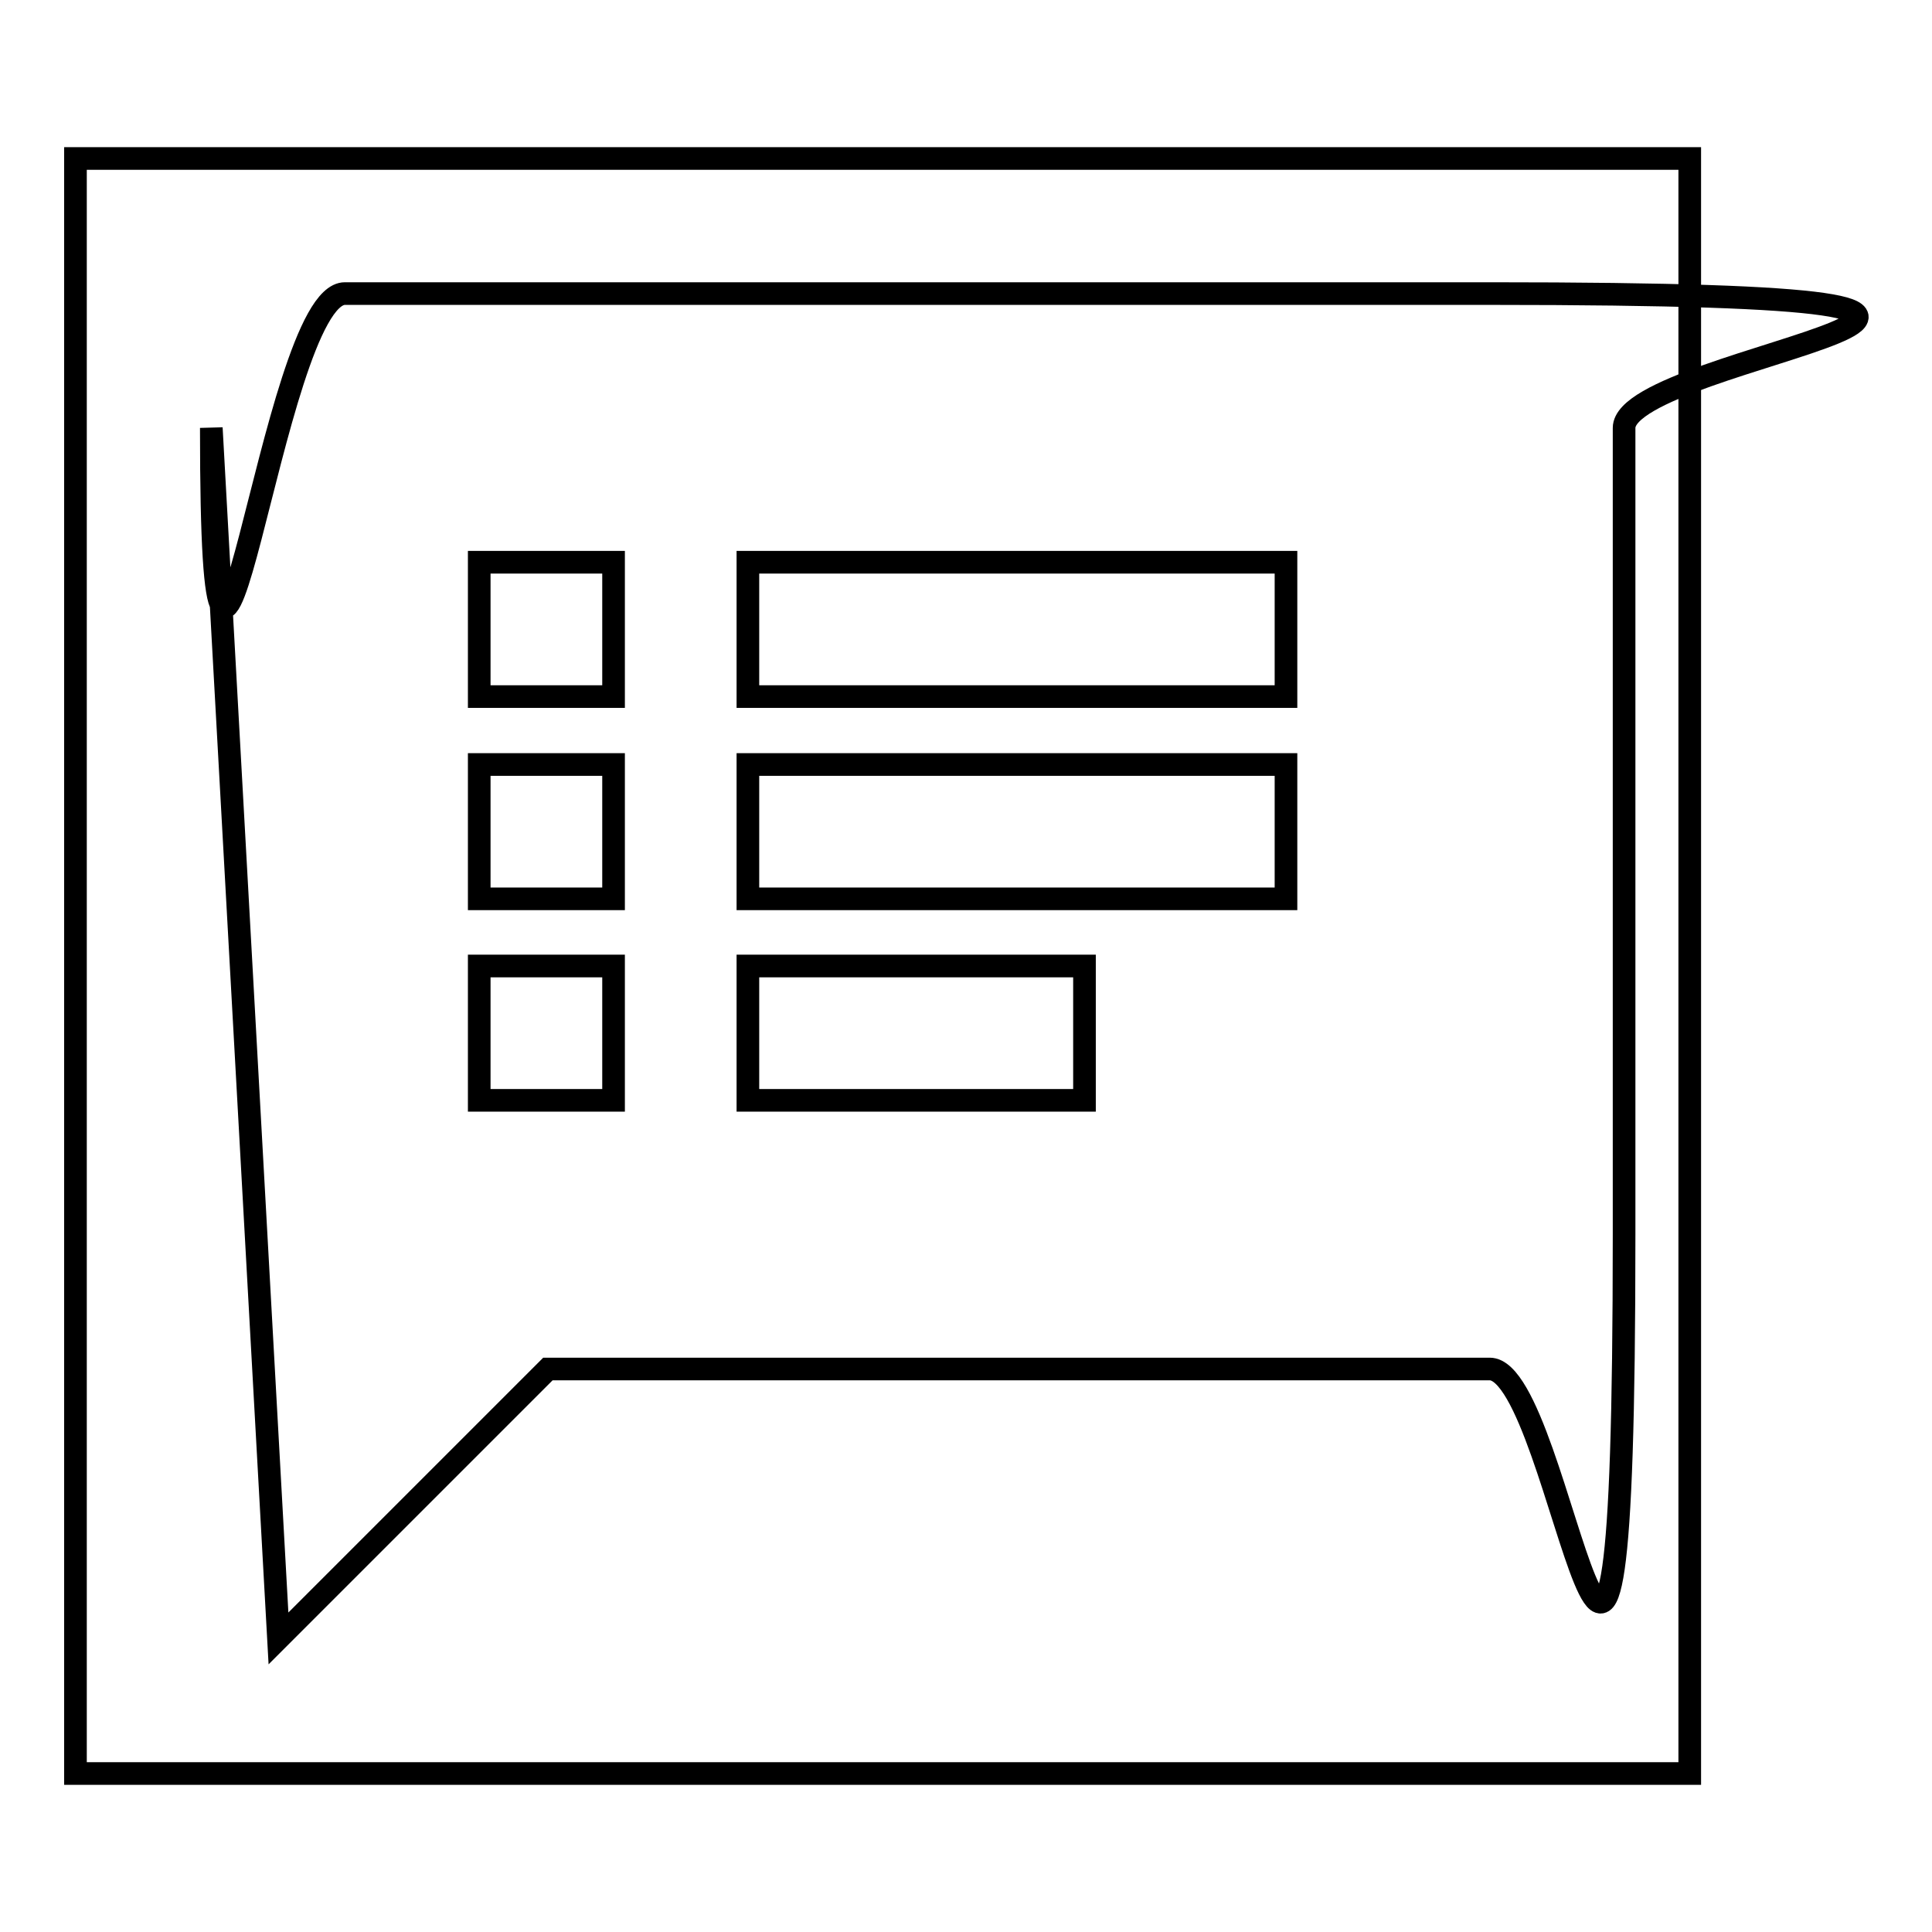
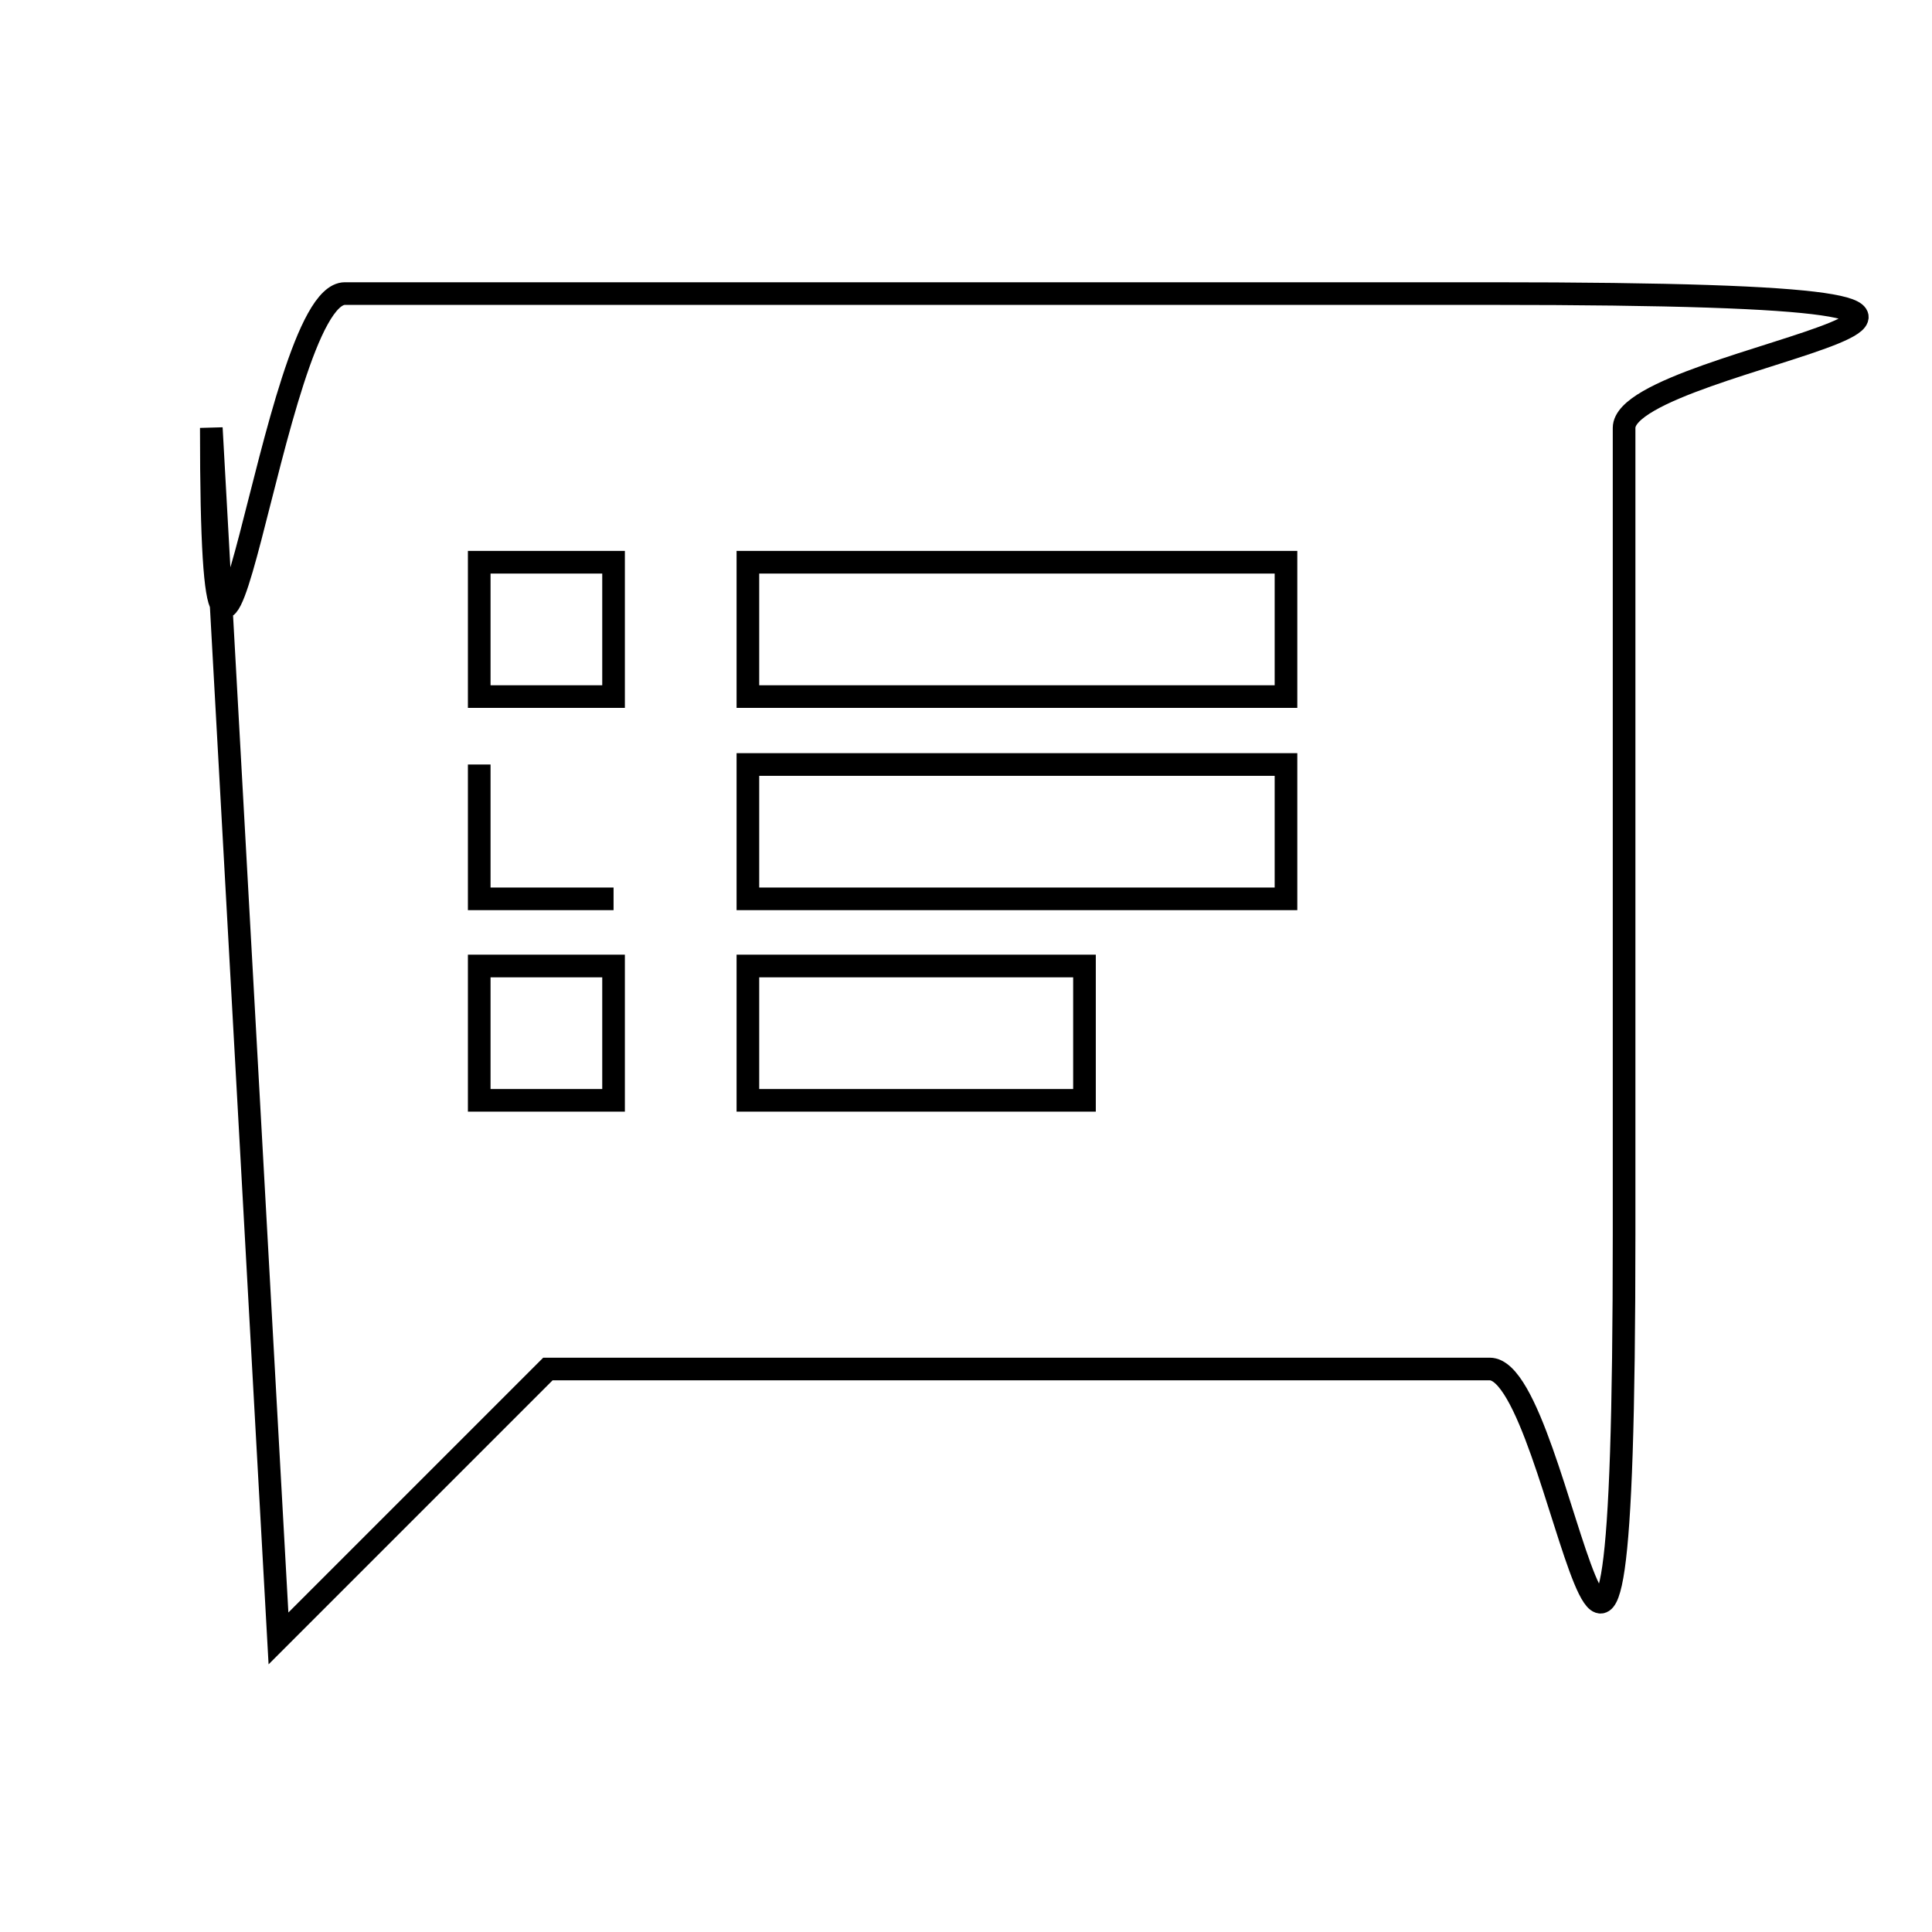
<svg xmlns="http://www.w3.org/2000/svg" version="1.1" x="0px" y="0px" viewBox="0 0 256 256" enable-background="new 0 0 256 256" xml:space="preserve">
  <g>
    <g>
-       <path stroke-width="3" fill-opacity="0" stroke="#000000" d="M10,21h213.9V235H10V21z" />
-       <path stroke-width="3" fill-opacity="0" stroke="#000000" d="M188.3,38.9H45.7c-9.8,0-17.7,80.2-17.7,17.8l8.9,160.4l35.7-35.7h124.8c9.8,0,17.8,80.2,17.8-17.8V56.7c0-9.8,80.2-17.8-17.8-17.8H188.3z M81.3,145.8H63.5V128h17.8V145.8z M81.3,119.1H63.5v-17.8h17.8V119.1z M81.3,92.3H63.5V74.5h17.8V92.3z M143.7,145.8H99.1V128h44.6V145.8z M170.4,119.1H99.1v-17.8h71.3V119.1z M170.4,92.3H99.1V74.5h71.3V92.3z" />
+       <path stroke-width="3" fill-opacity="0" stroke="#000000" d="M188.3,38.9H45.7c-9.8,0-17.7,80.2-17.7,17.8l8.9,160.4l35.7-35.7h124.8c9.8,0,17.8,80.2,17.8-17.8V56.7c0-9.8,80.2-17.8-17.8-17.8H188.3z M81.3,145.8H63.5V128h17.8V145.8z M81.3,119.1H63.5v-17.8V119.1z M81.3,92.3H63.5V74.5h17.8V92.3z M143.7,145.8H99.1V128h44.6V145.8z M170.4,119.1H99.1v-17.8h71.3V119.1z M170.4,92.3H99.1V74.5h71.3V92.3z" />
    </g>
  </g>
</svg>